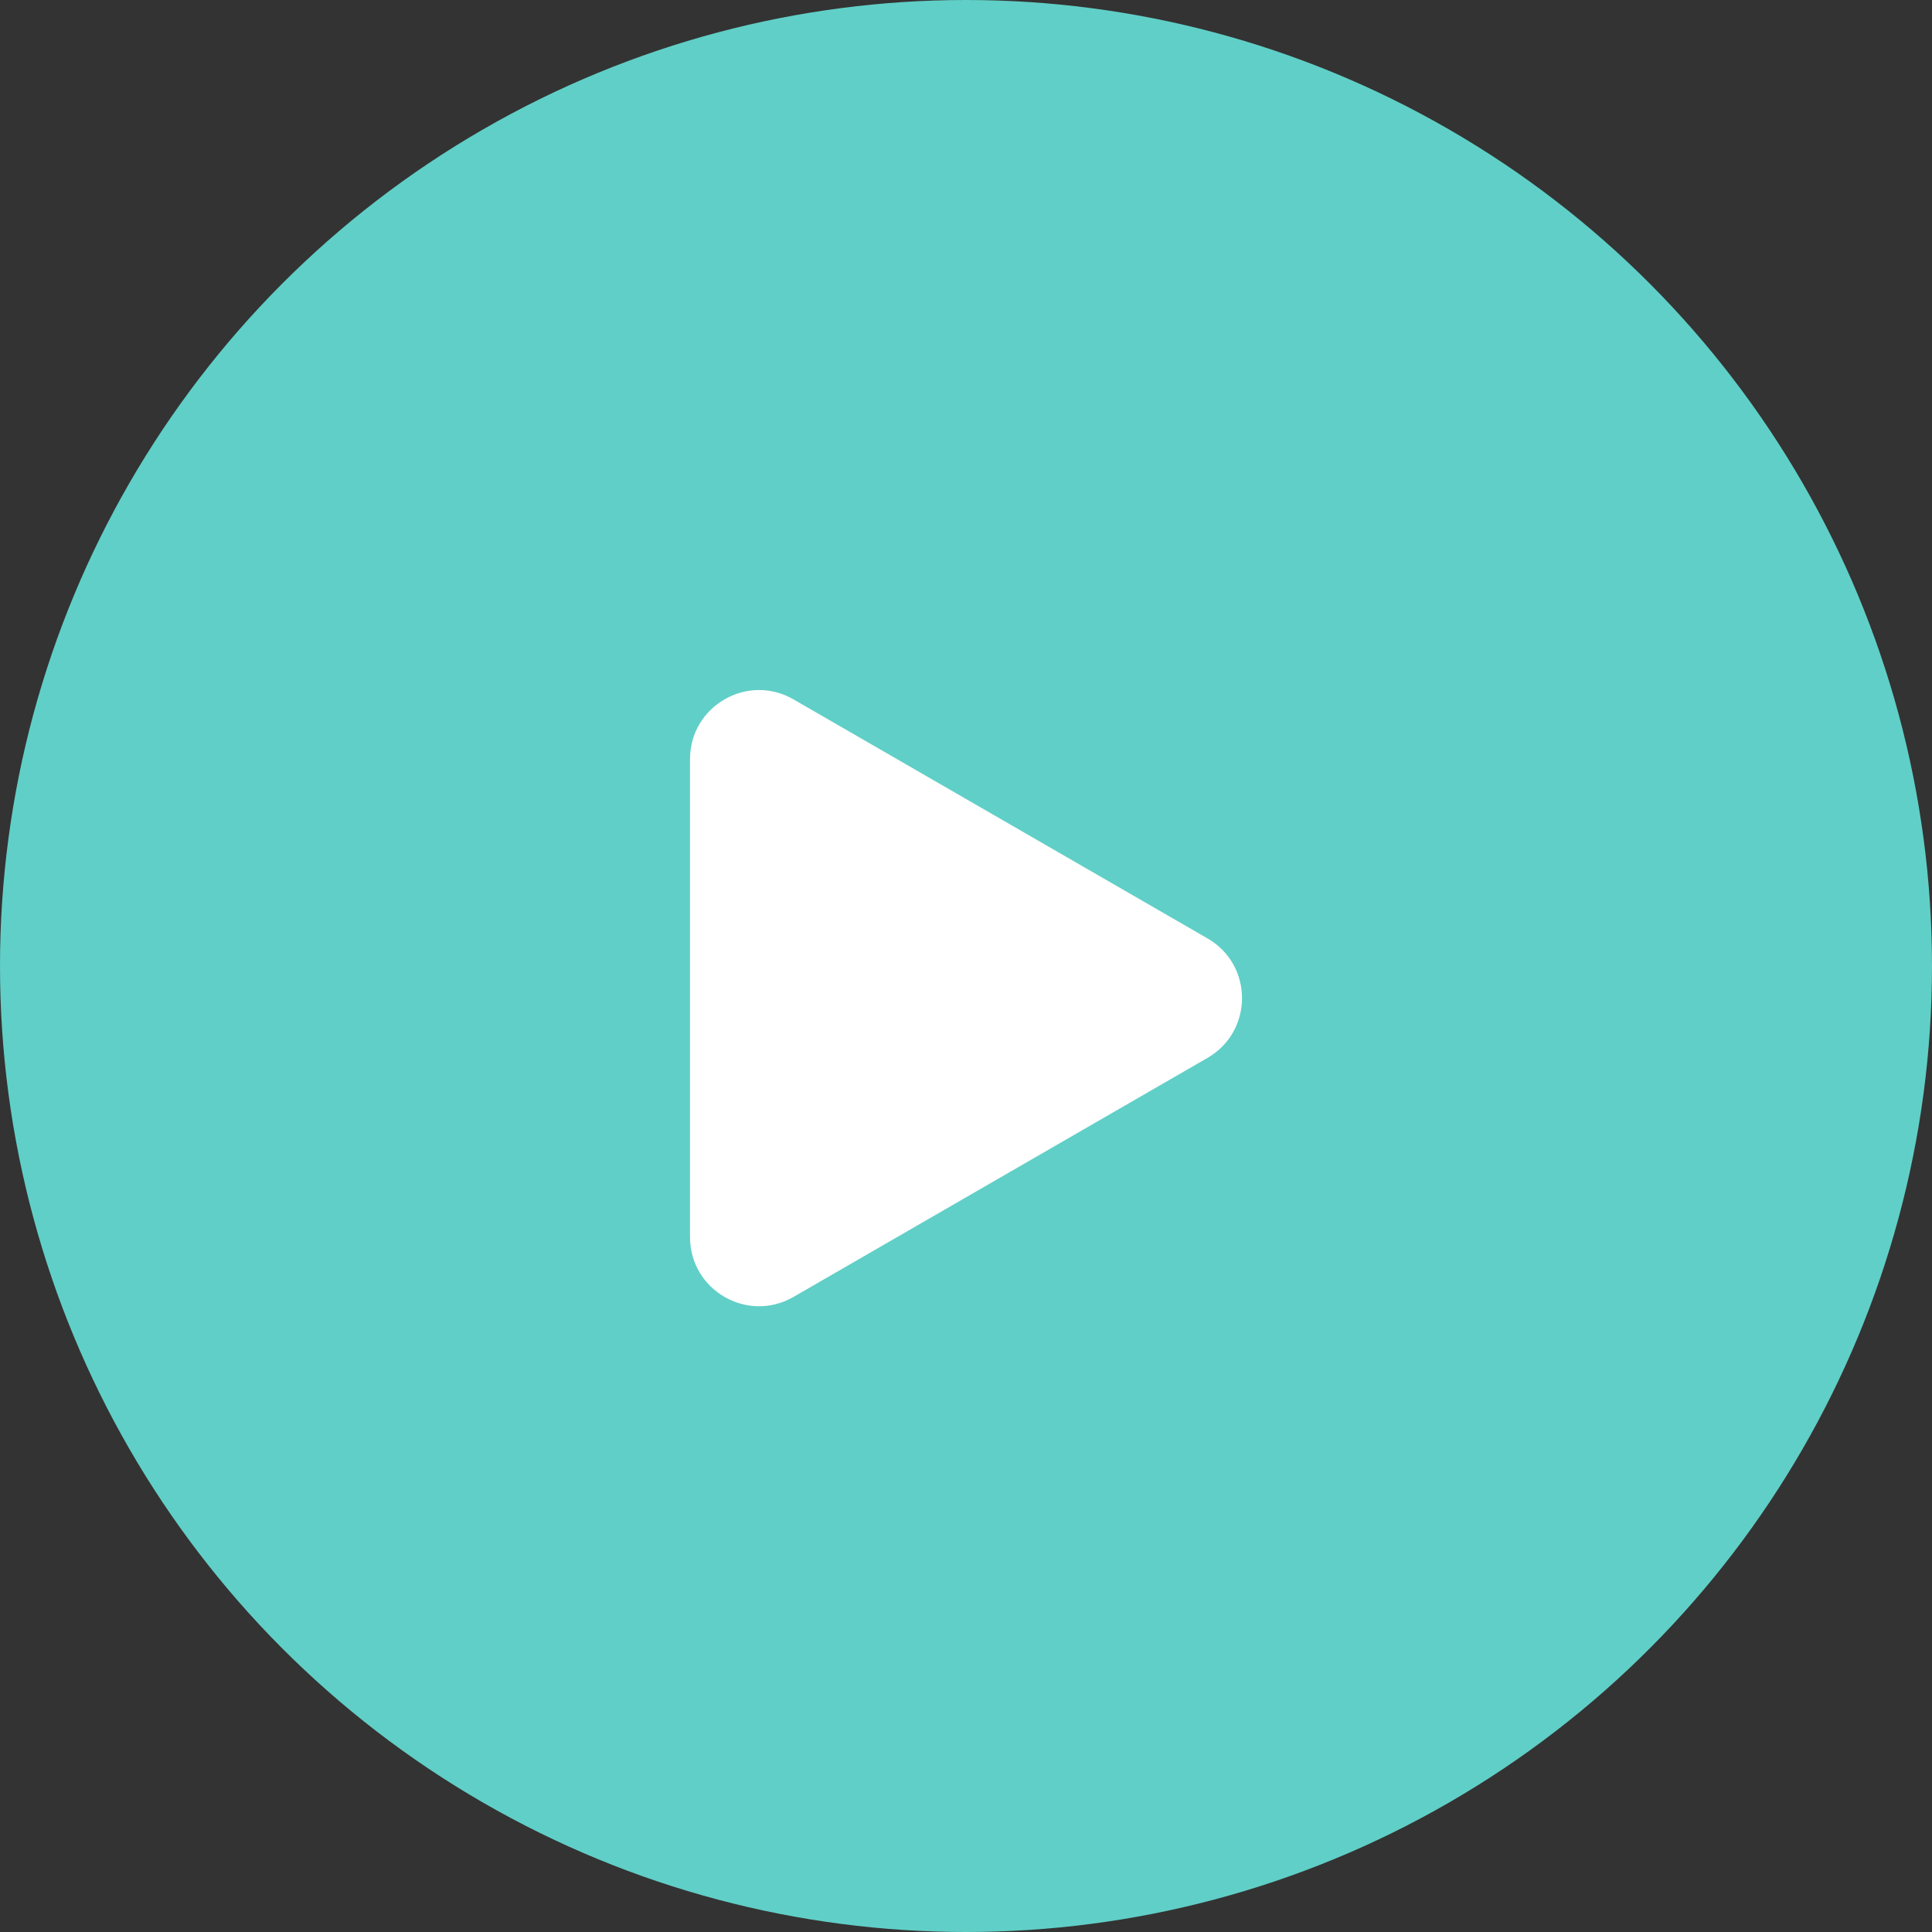
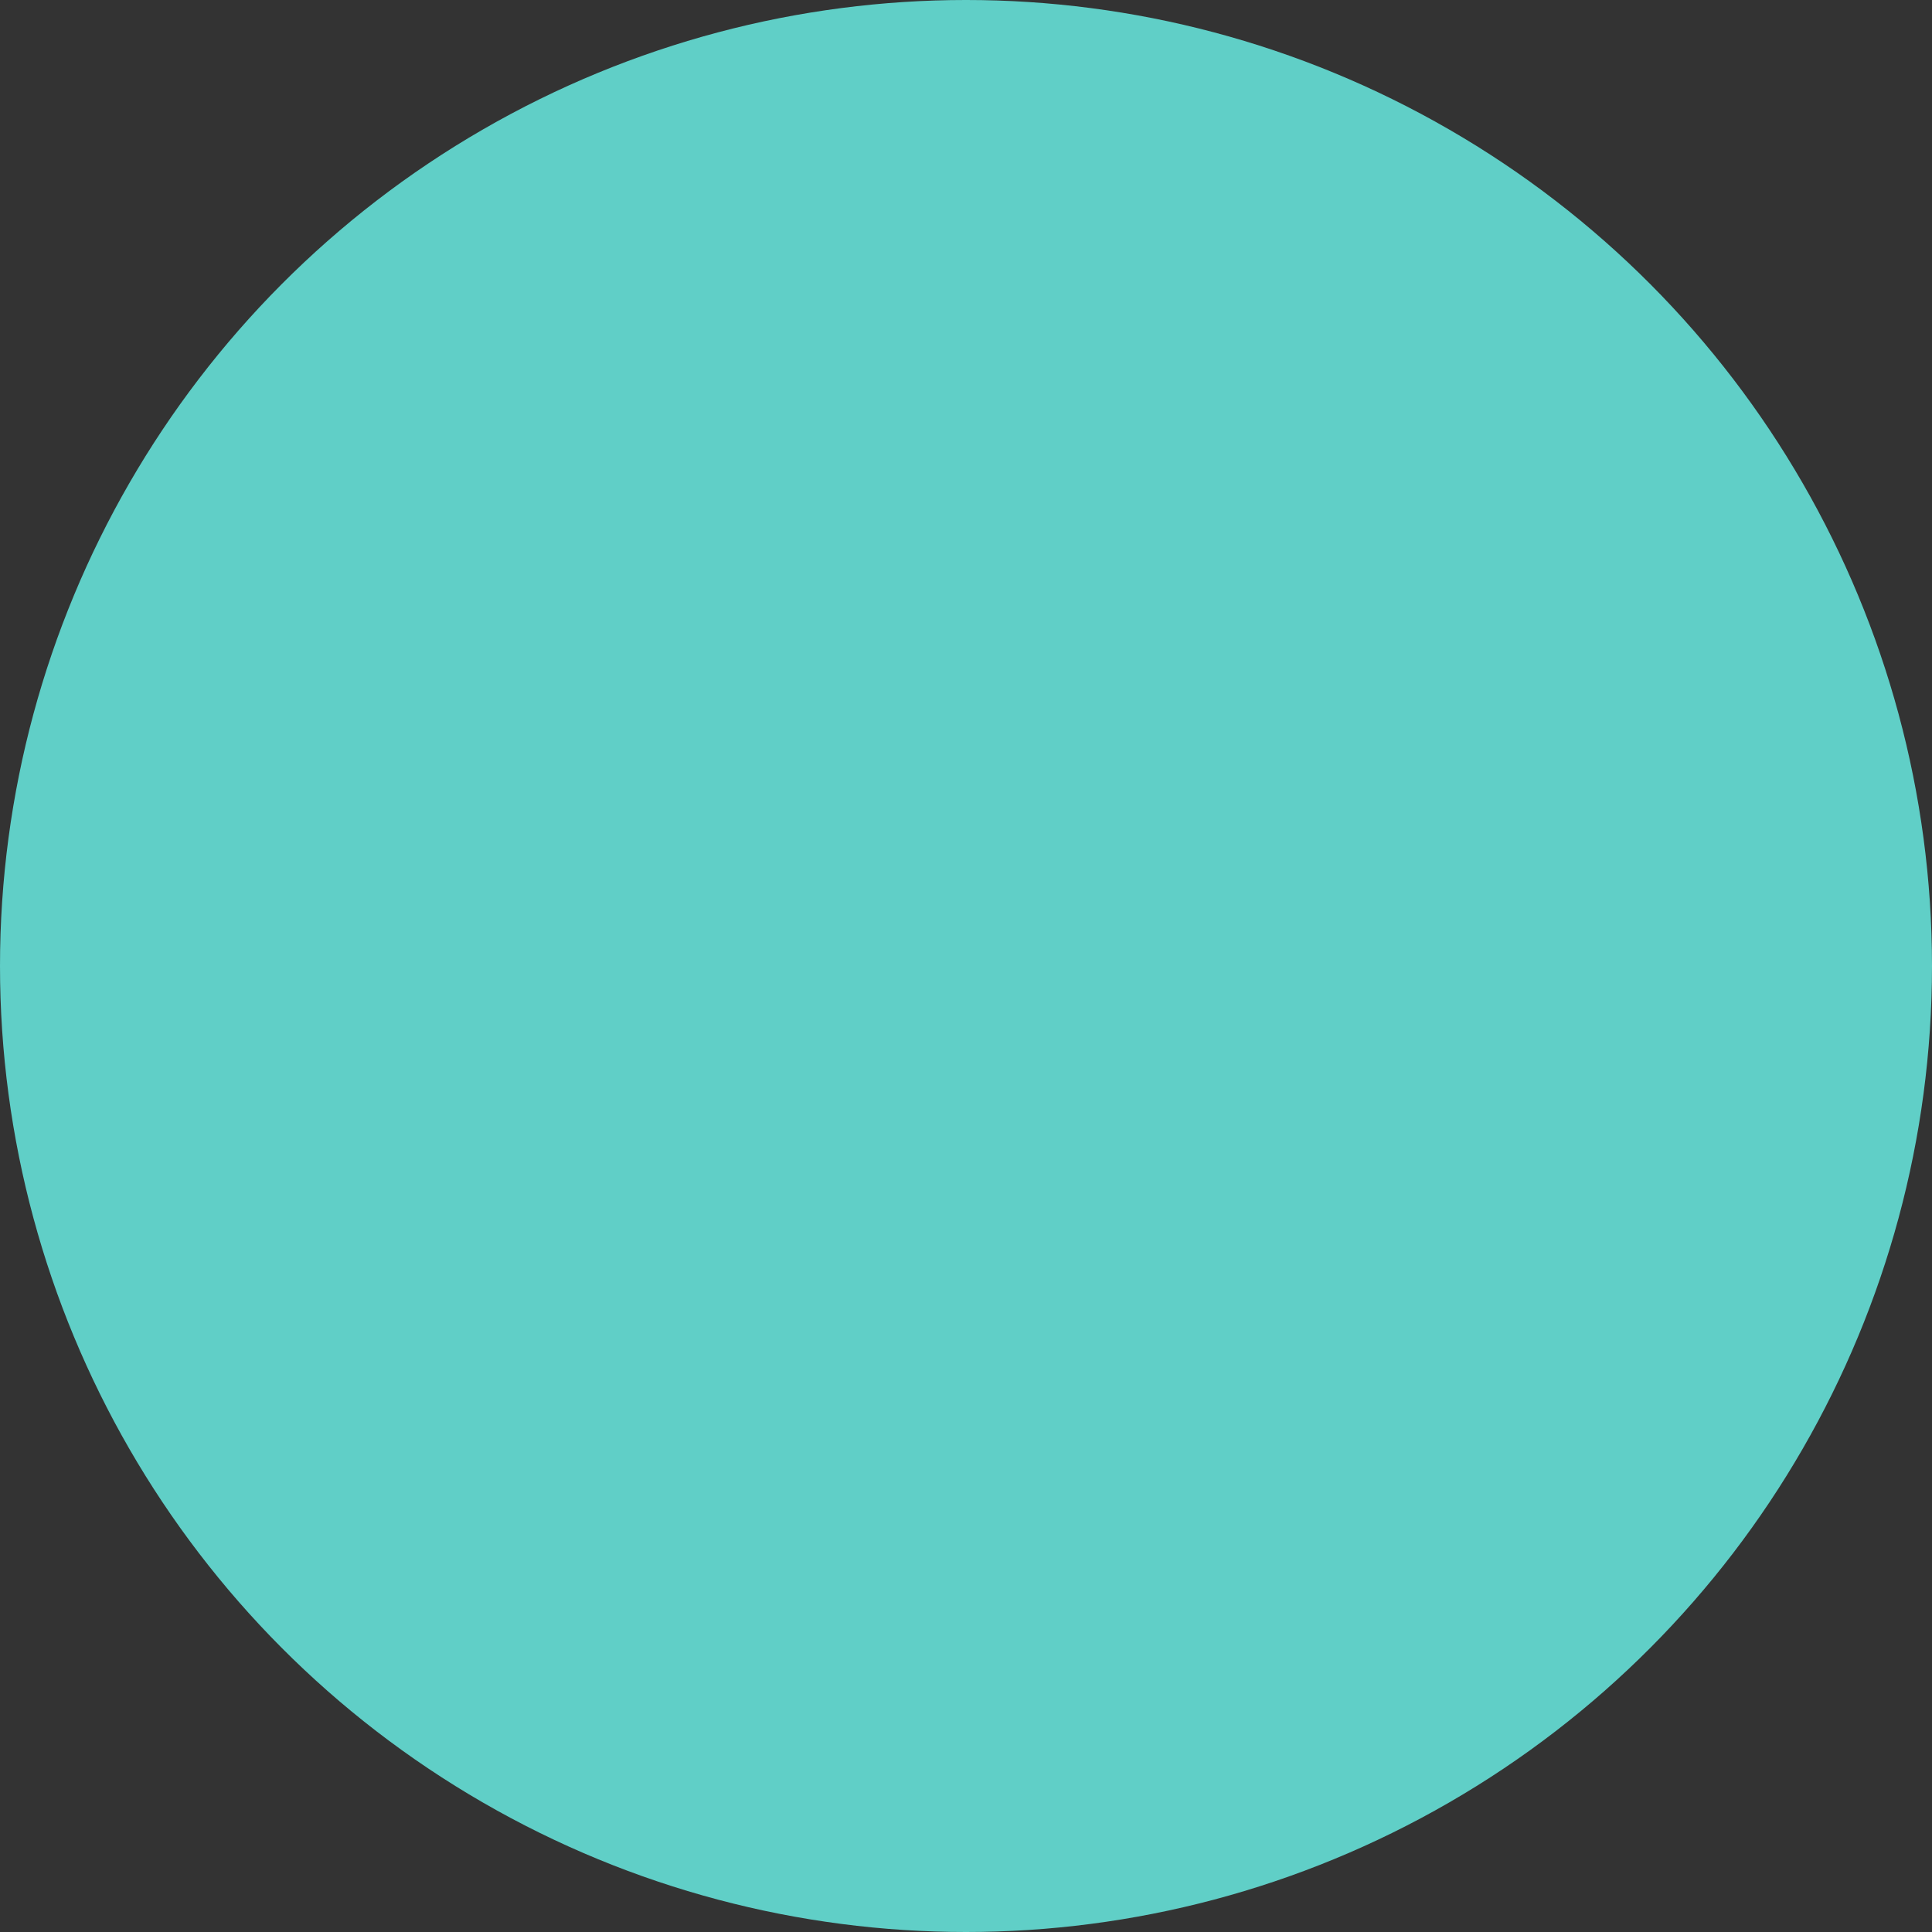
<svg xmlns="http://www.w3.org/2000/svg" width="32" height="32" viewBox="0 0 32 32" fill="none">
  <rect x="0" y="0" width="32" height="32" fill="#333333" stroke="none" />
  <circle cx="16" cy="16" r="16" fill="#60CFC7" />
-   <path d="M20 15.543C20.762 15.982 20.762 17.082 20 17.522L13.143 21.481C12.381 21.921 11.429 21.371 11.429 20.491L11.429 12.573C11.429 11.694 12.381 11.144 13.143 11.584L20 15.543Z" fill="white" />
</svg>